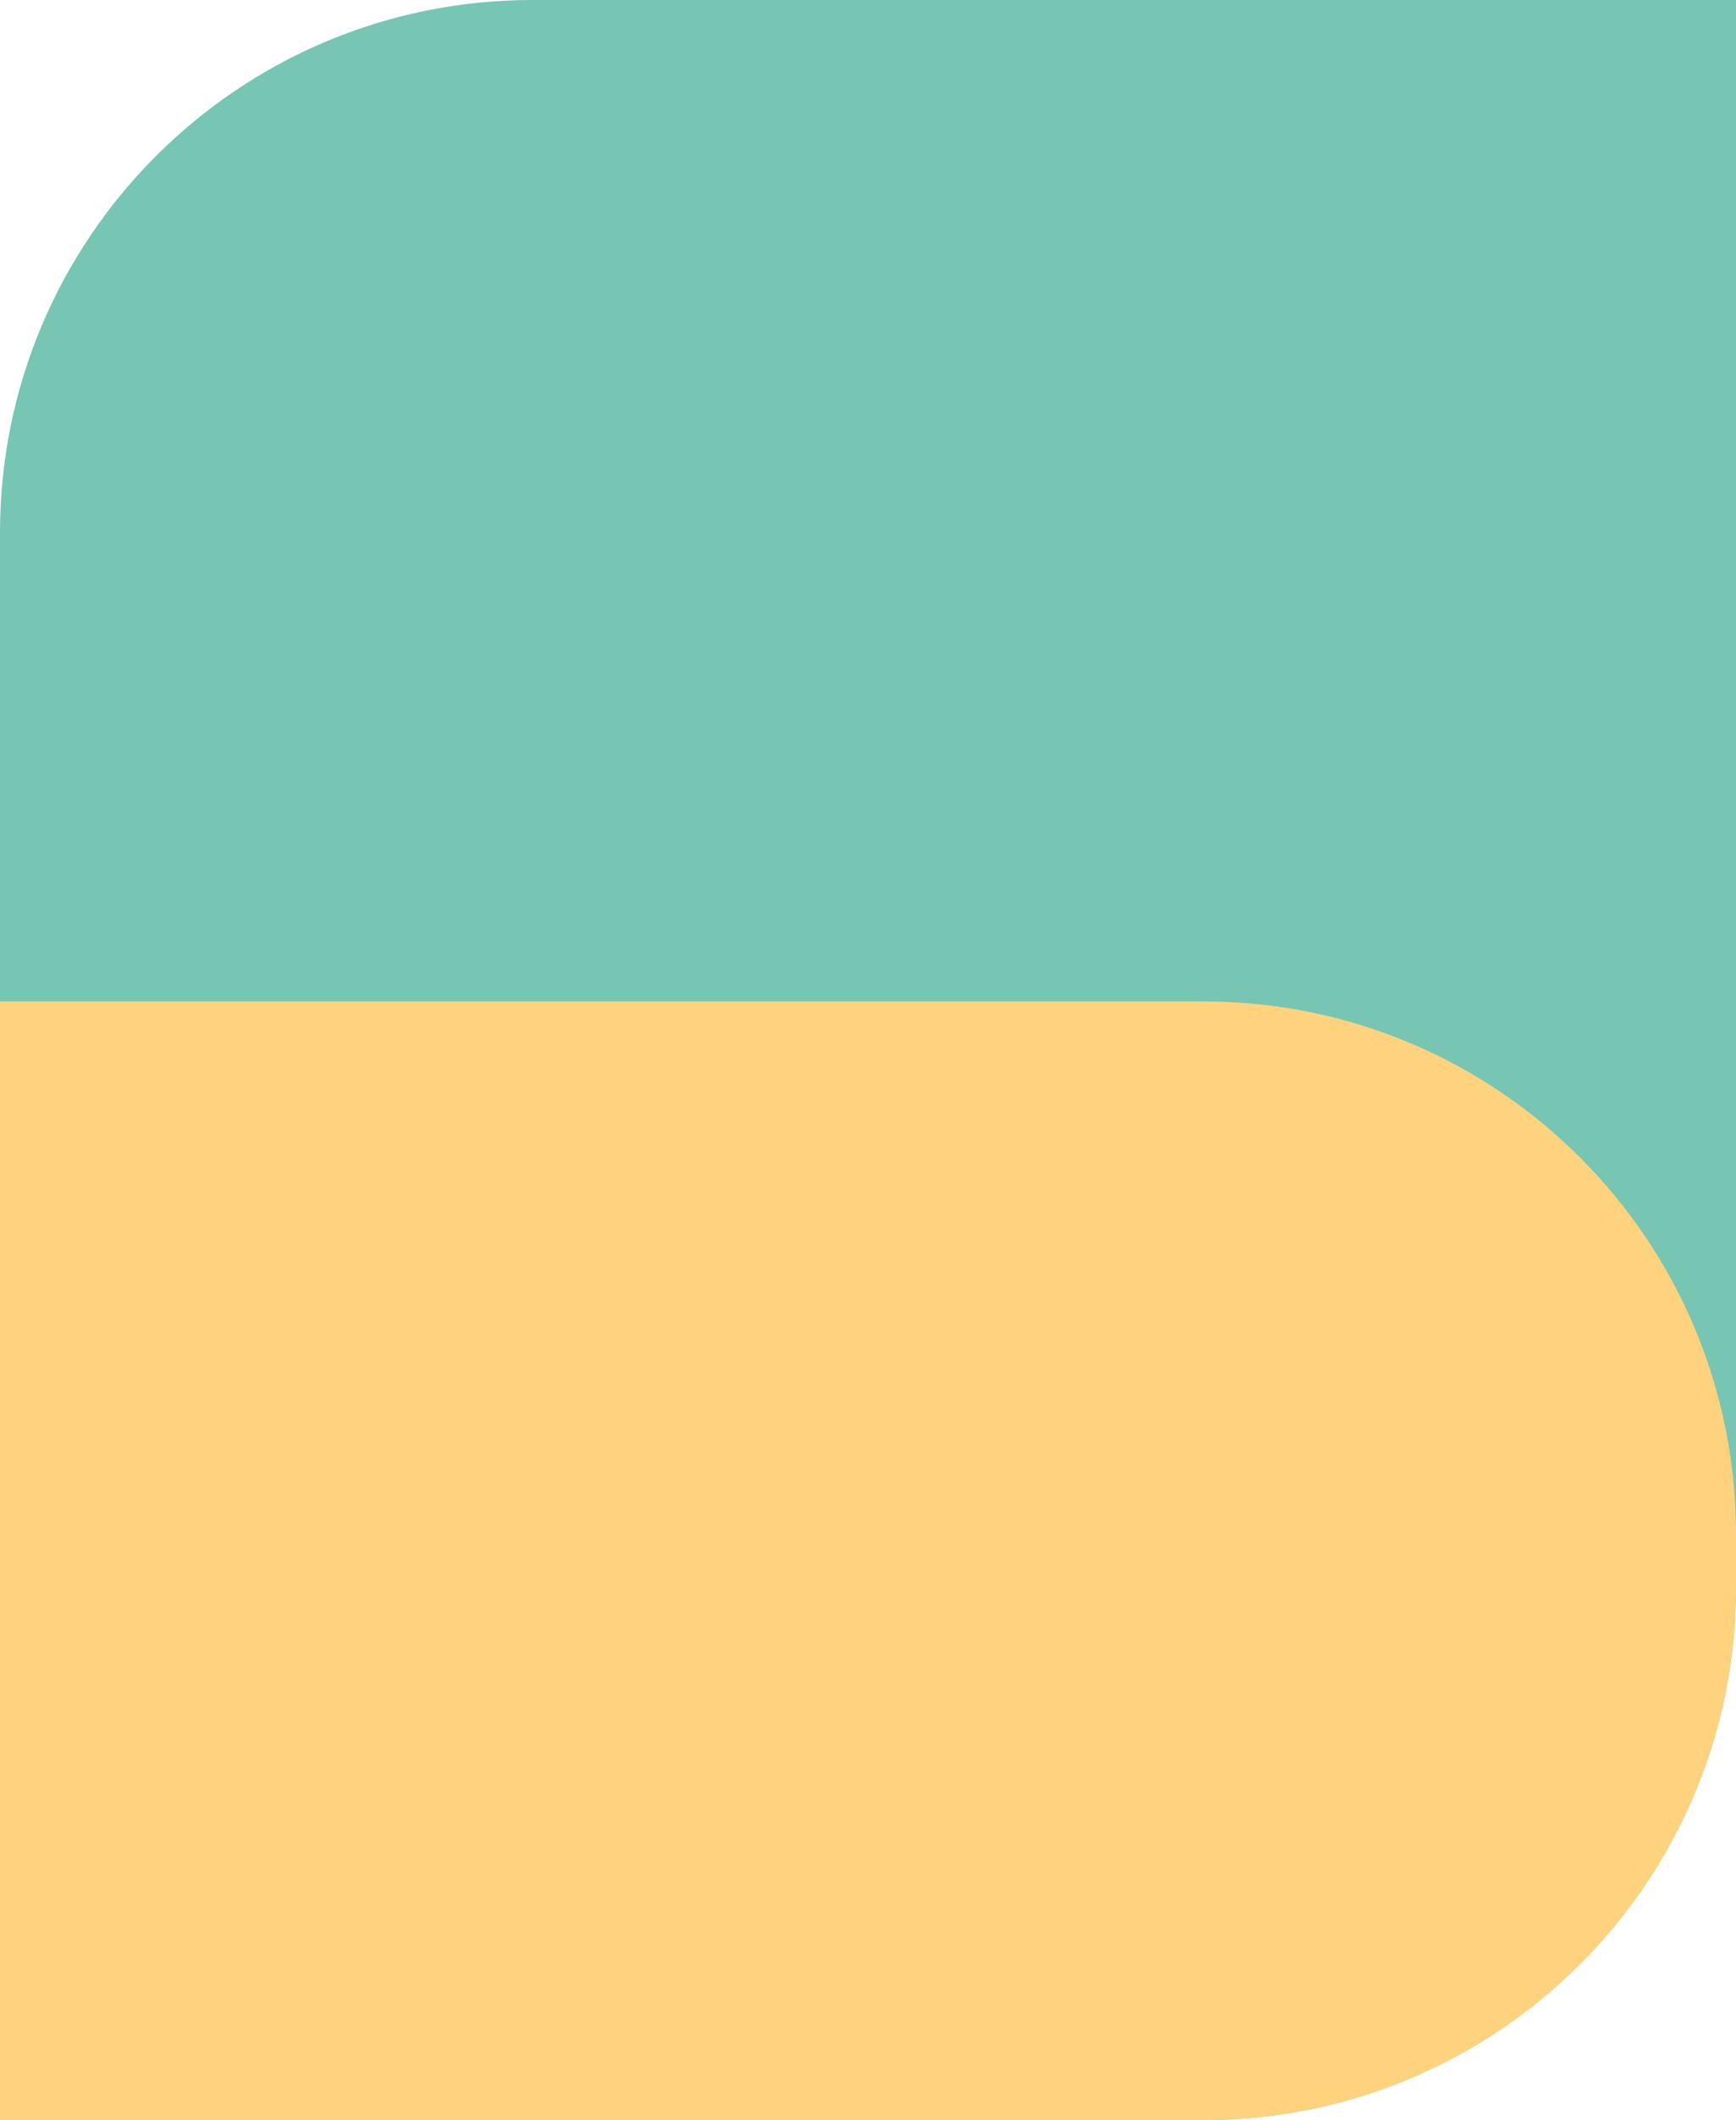
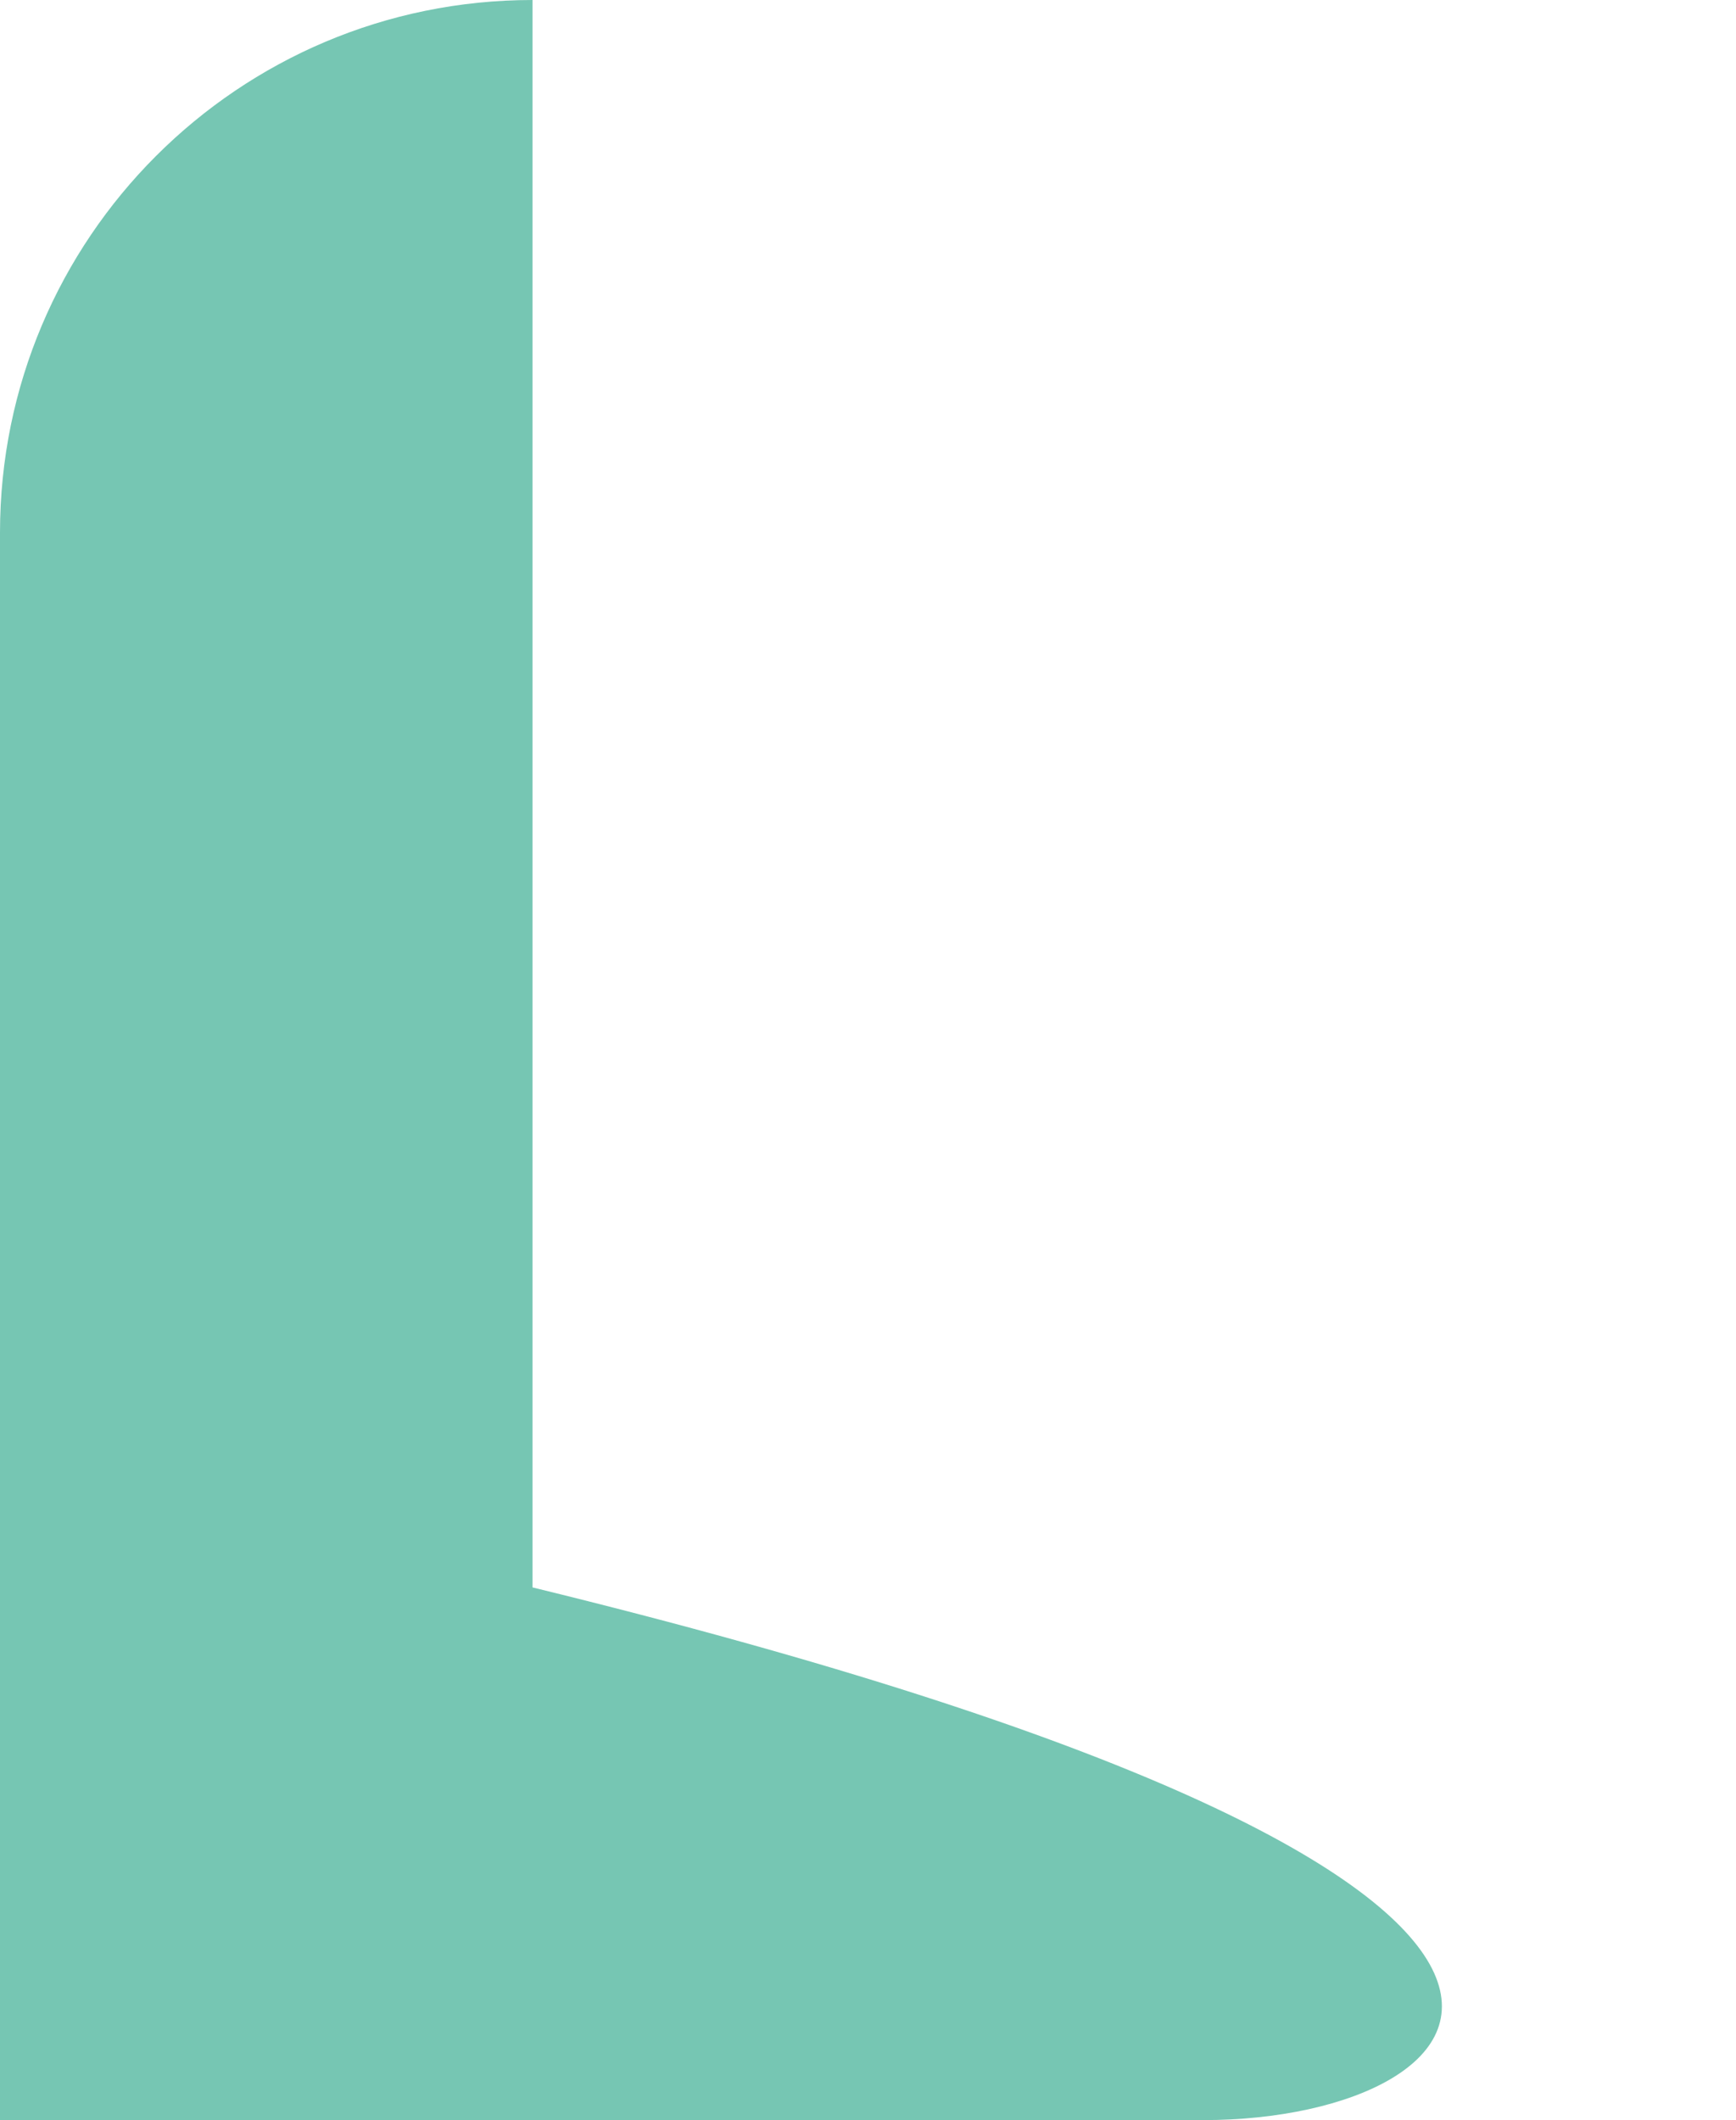
<svg xmlns="http://www.w3.org/2000/svg" width="163" height="199" viewBox="0 0 163 199" fill="none">
  <g id="Group 1010109127">
-     <path id="Rectangle 34624984" d="M0 50C0 22.386 22.386 0 50 0H163V149C163 176.614 140.614 199 113 199H0V50Z" fill="#76C6B3" />
-     <path id="Rectangle 34624990" d="M0 94H113C140.614 94 163 116.386 163 144V149C163 176.614 140.614 199 113 199H0V94Z" fill="#FFD37D" />
+     <path id="Rectangle 34624984" d="M0 50C0 22.386 22.386 0 50 0V149C163 176.614 140.614 199 113 199H0V50Z" fill="#76C6B3" />
  </g>
</svg>